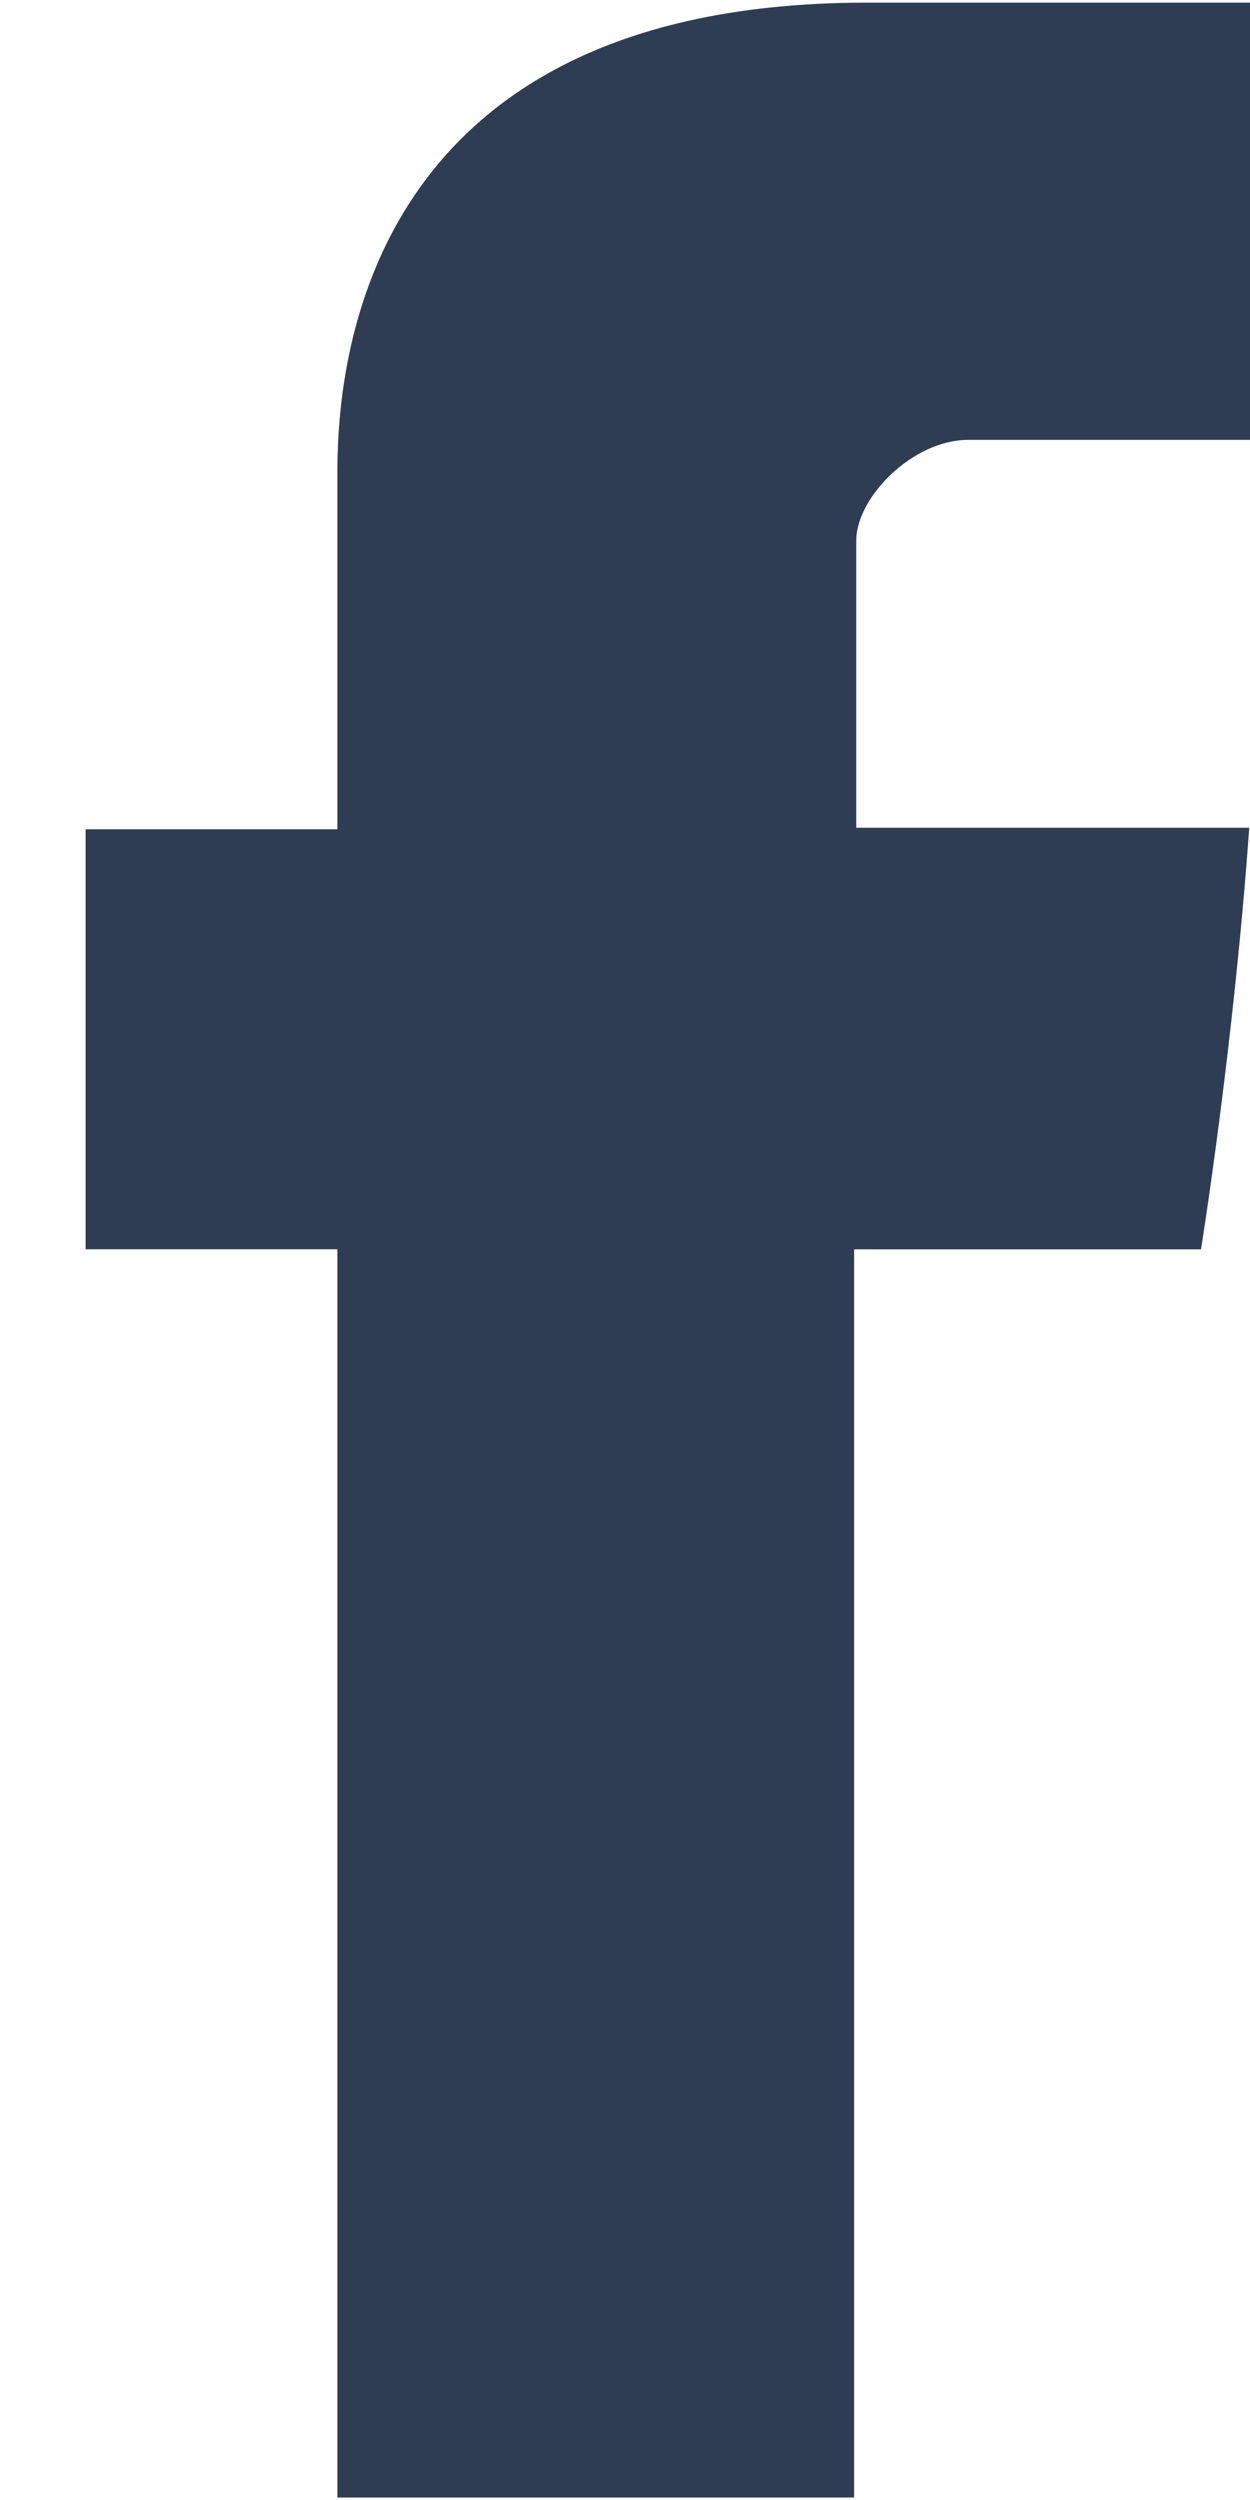
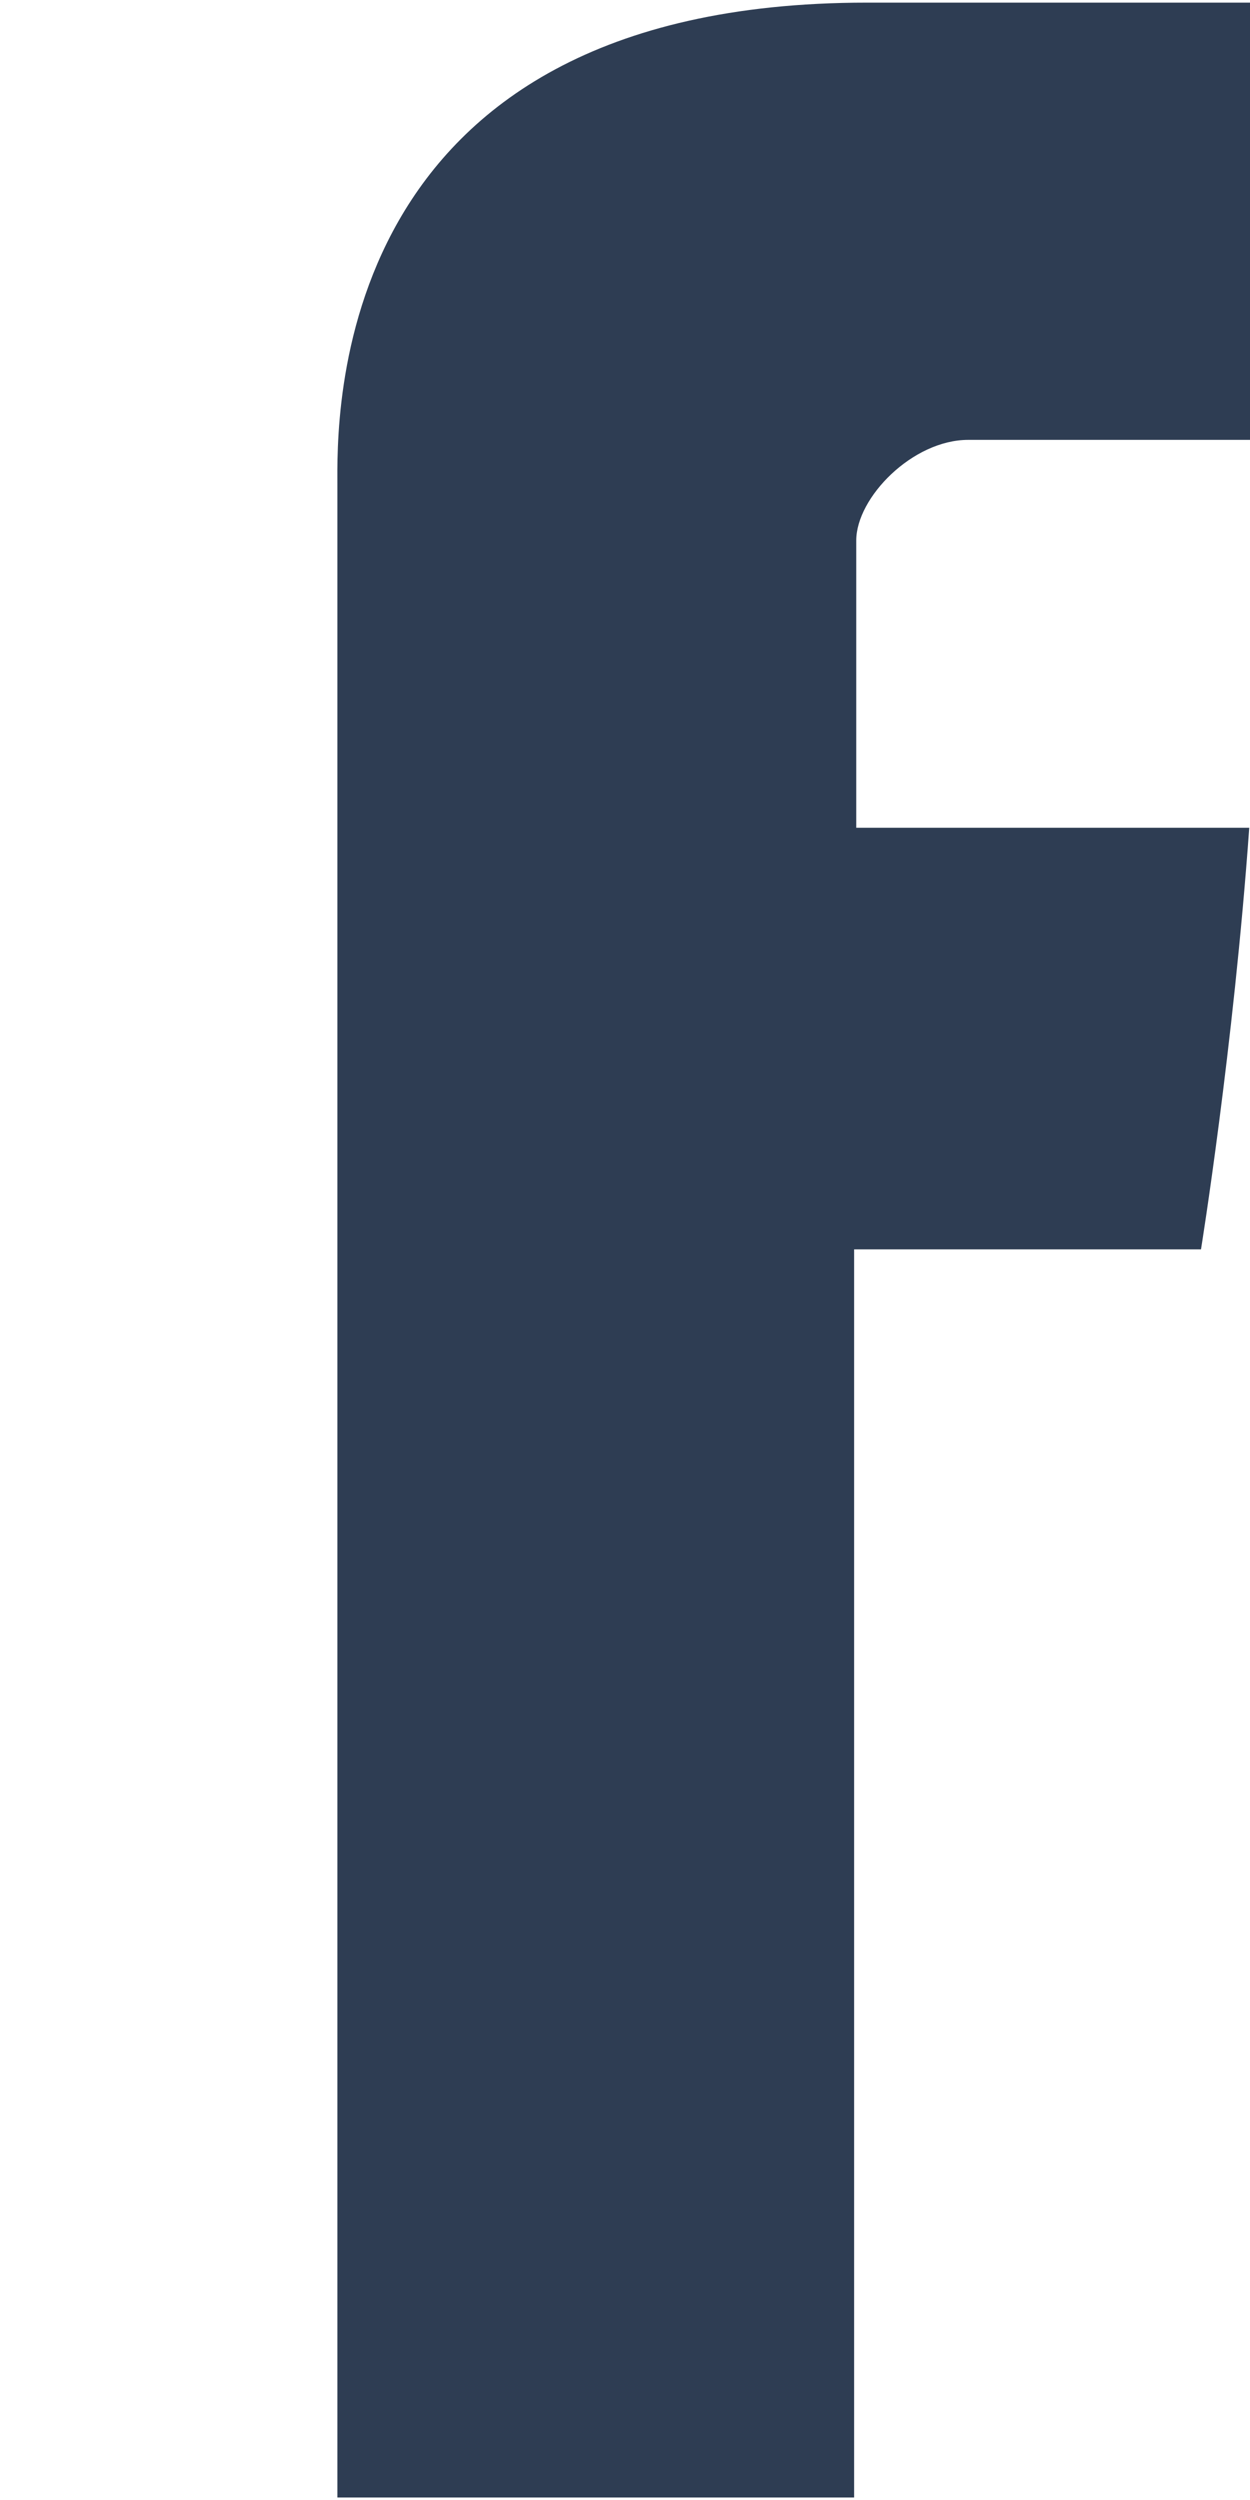
<svg xmlns="http://www.w3.org/2000/svg" width="10" height="20" viewBox="0 0 10 20" fill="none">
-   <path id="Vector" d="M2.699 3.886V6.634H0.685V9.994H2.699V19.98H6.833V9.995H9.608C9.608 9.995 9.868 8.384 9.994 6.622H6.85V4.324C6.85 3.981 7.3 3.519 7.746 3.519H10V0.021H6.936C2.596 0.021 2.699 3.384 2.699 3.886Z" fill="#2E3D53" />
+   <path id="Vector" d="M2.699 3.886V6.634V9.994H2.699V19.98H6.833V9.995H9.608C9.608 9.995 9.868 8.384 9.994 6.622H6.85V4.324C6.85 3.981 7.3 3.519 7.746 3.519H10V0.021H6.936C2.596 0.021 2.699 3.384 2.699 3.886Z" fill="#2E3D53" />
</svg>